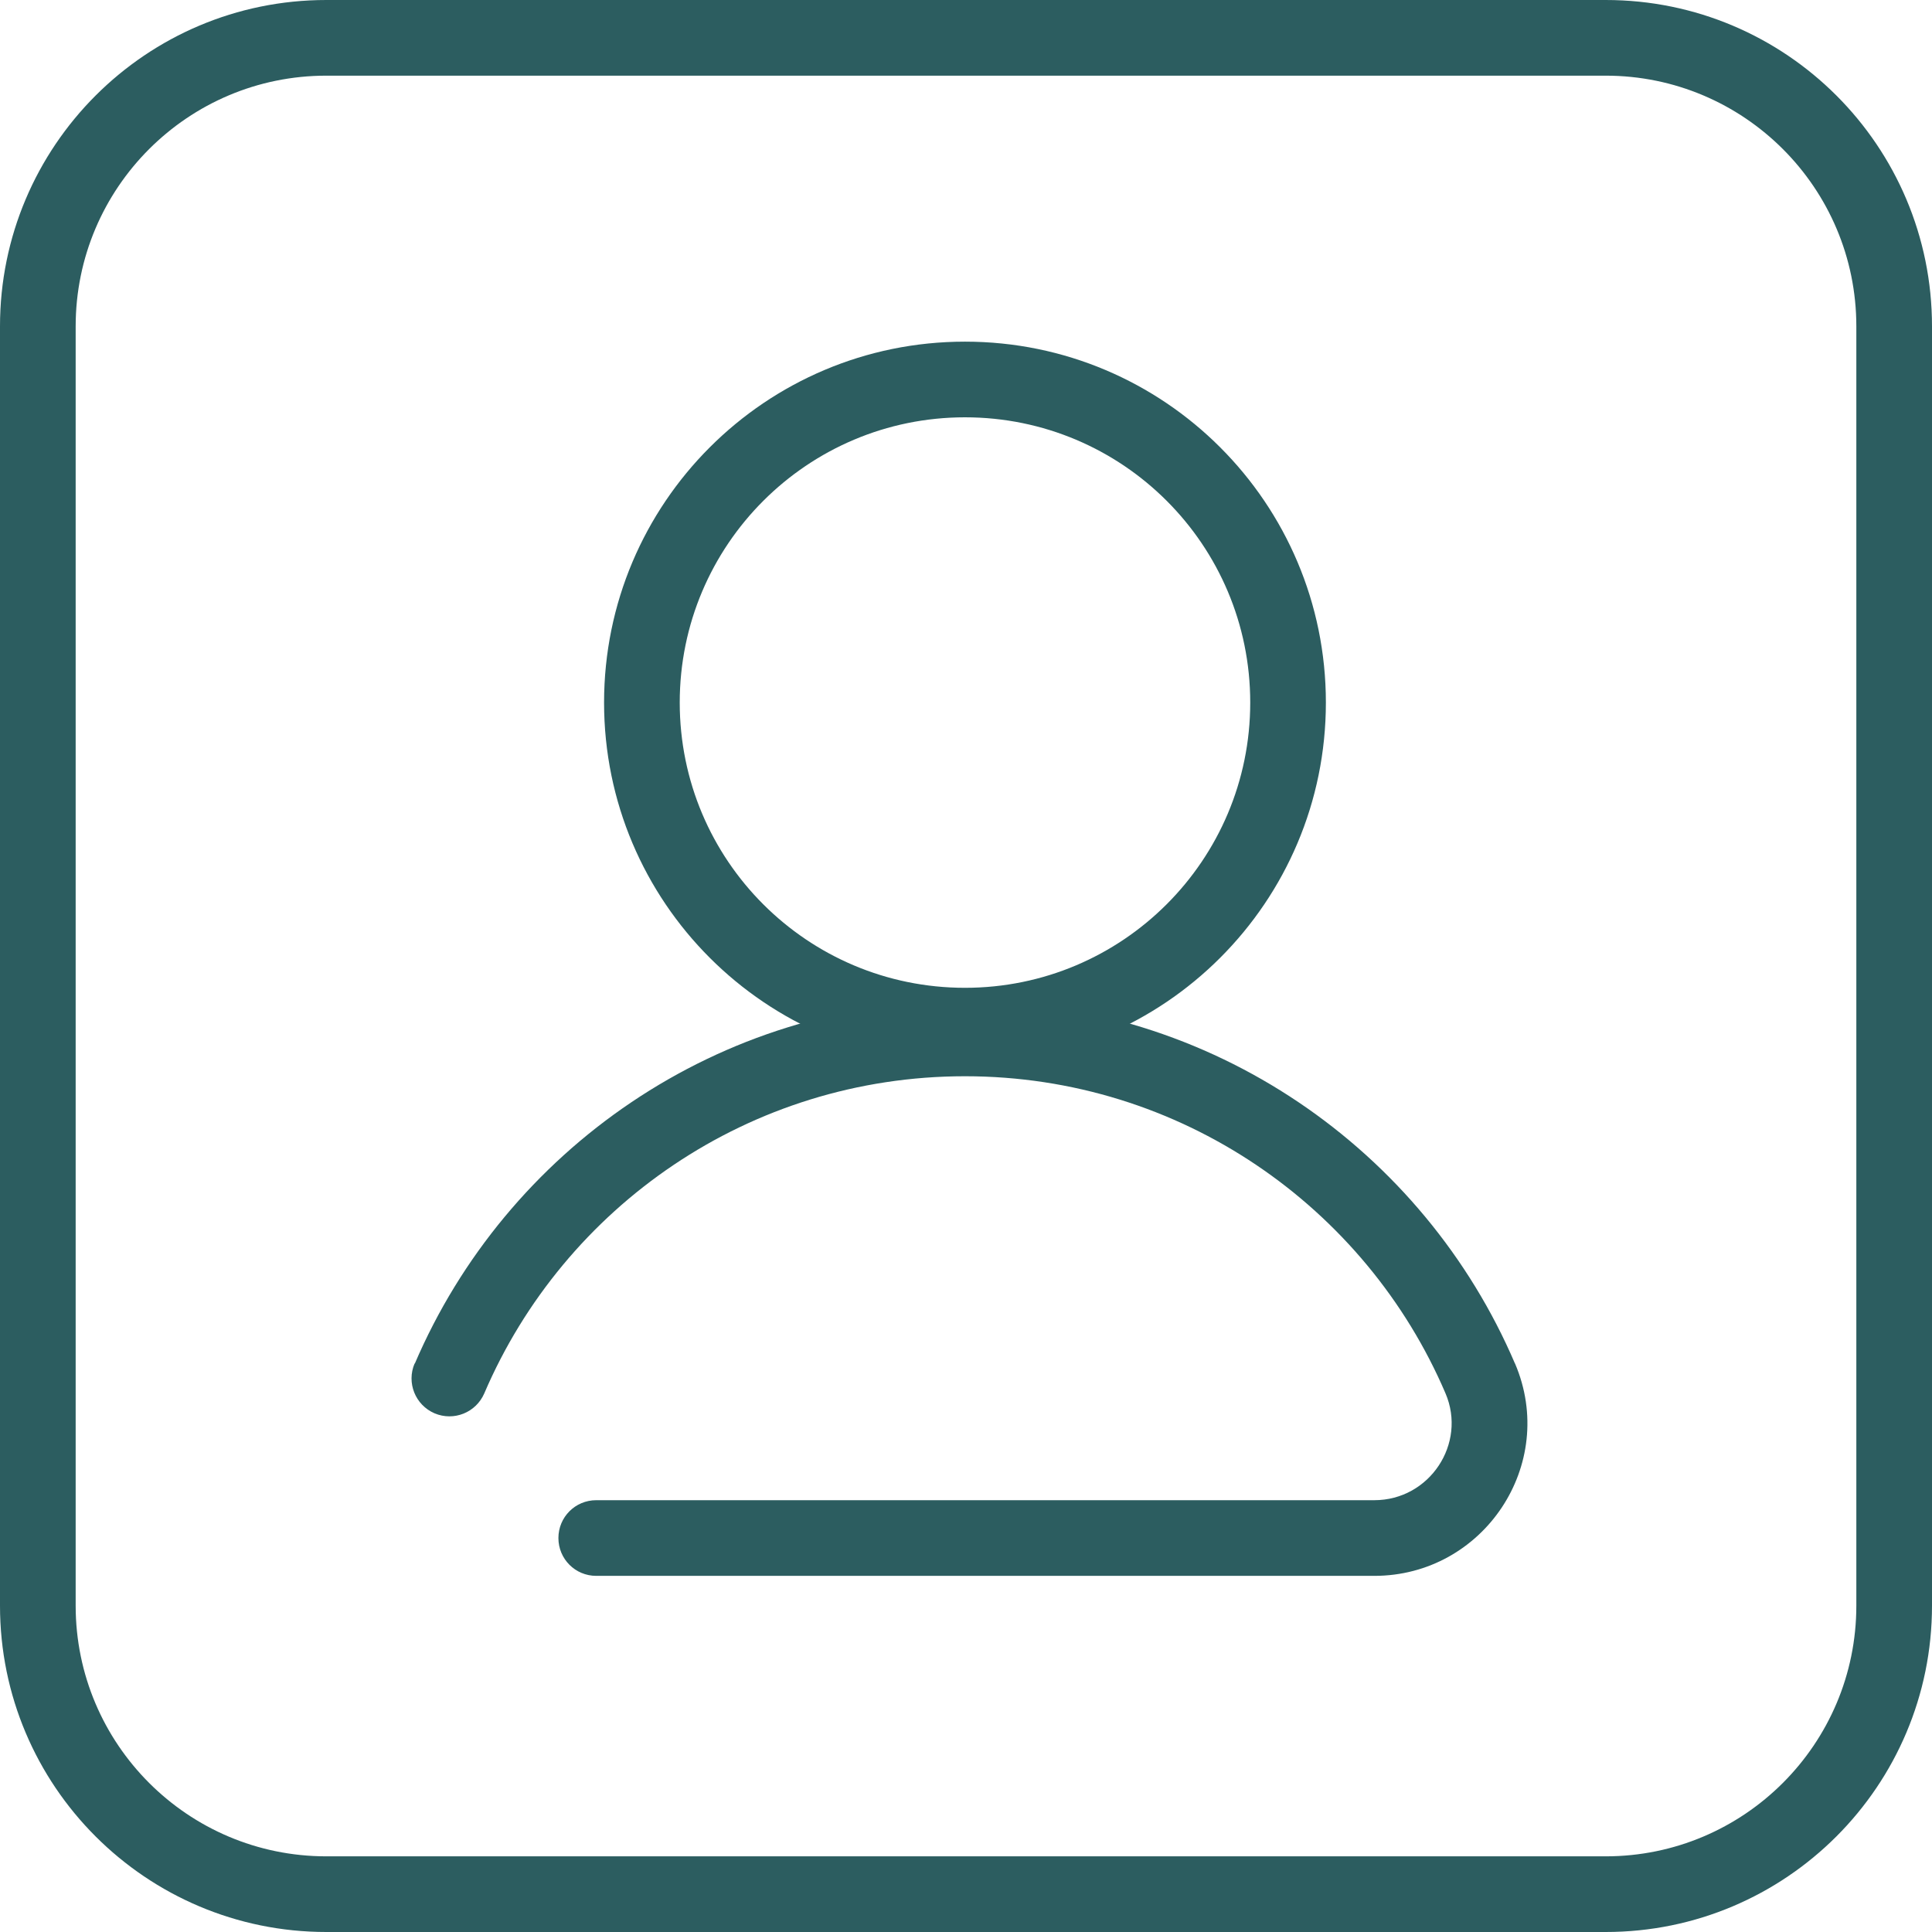
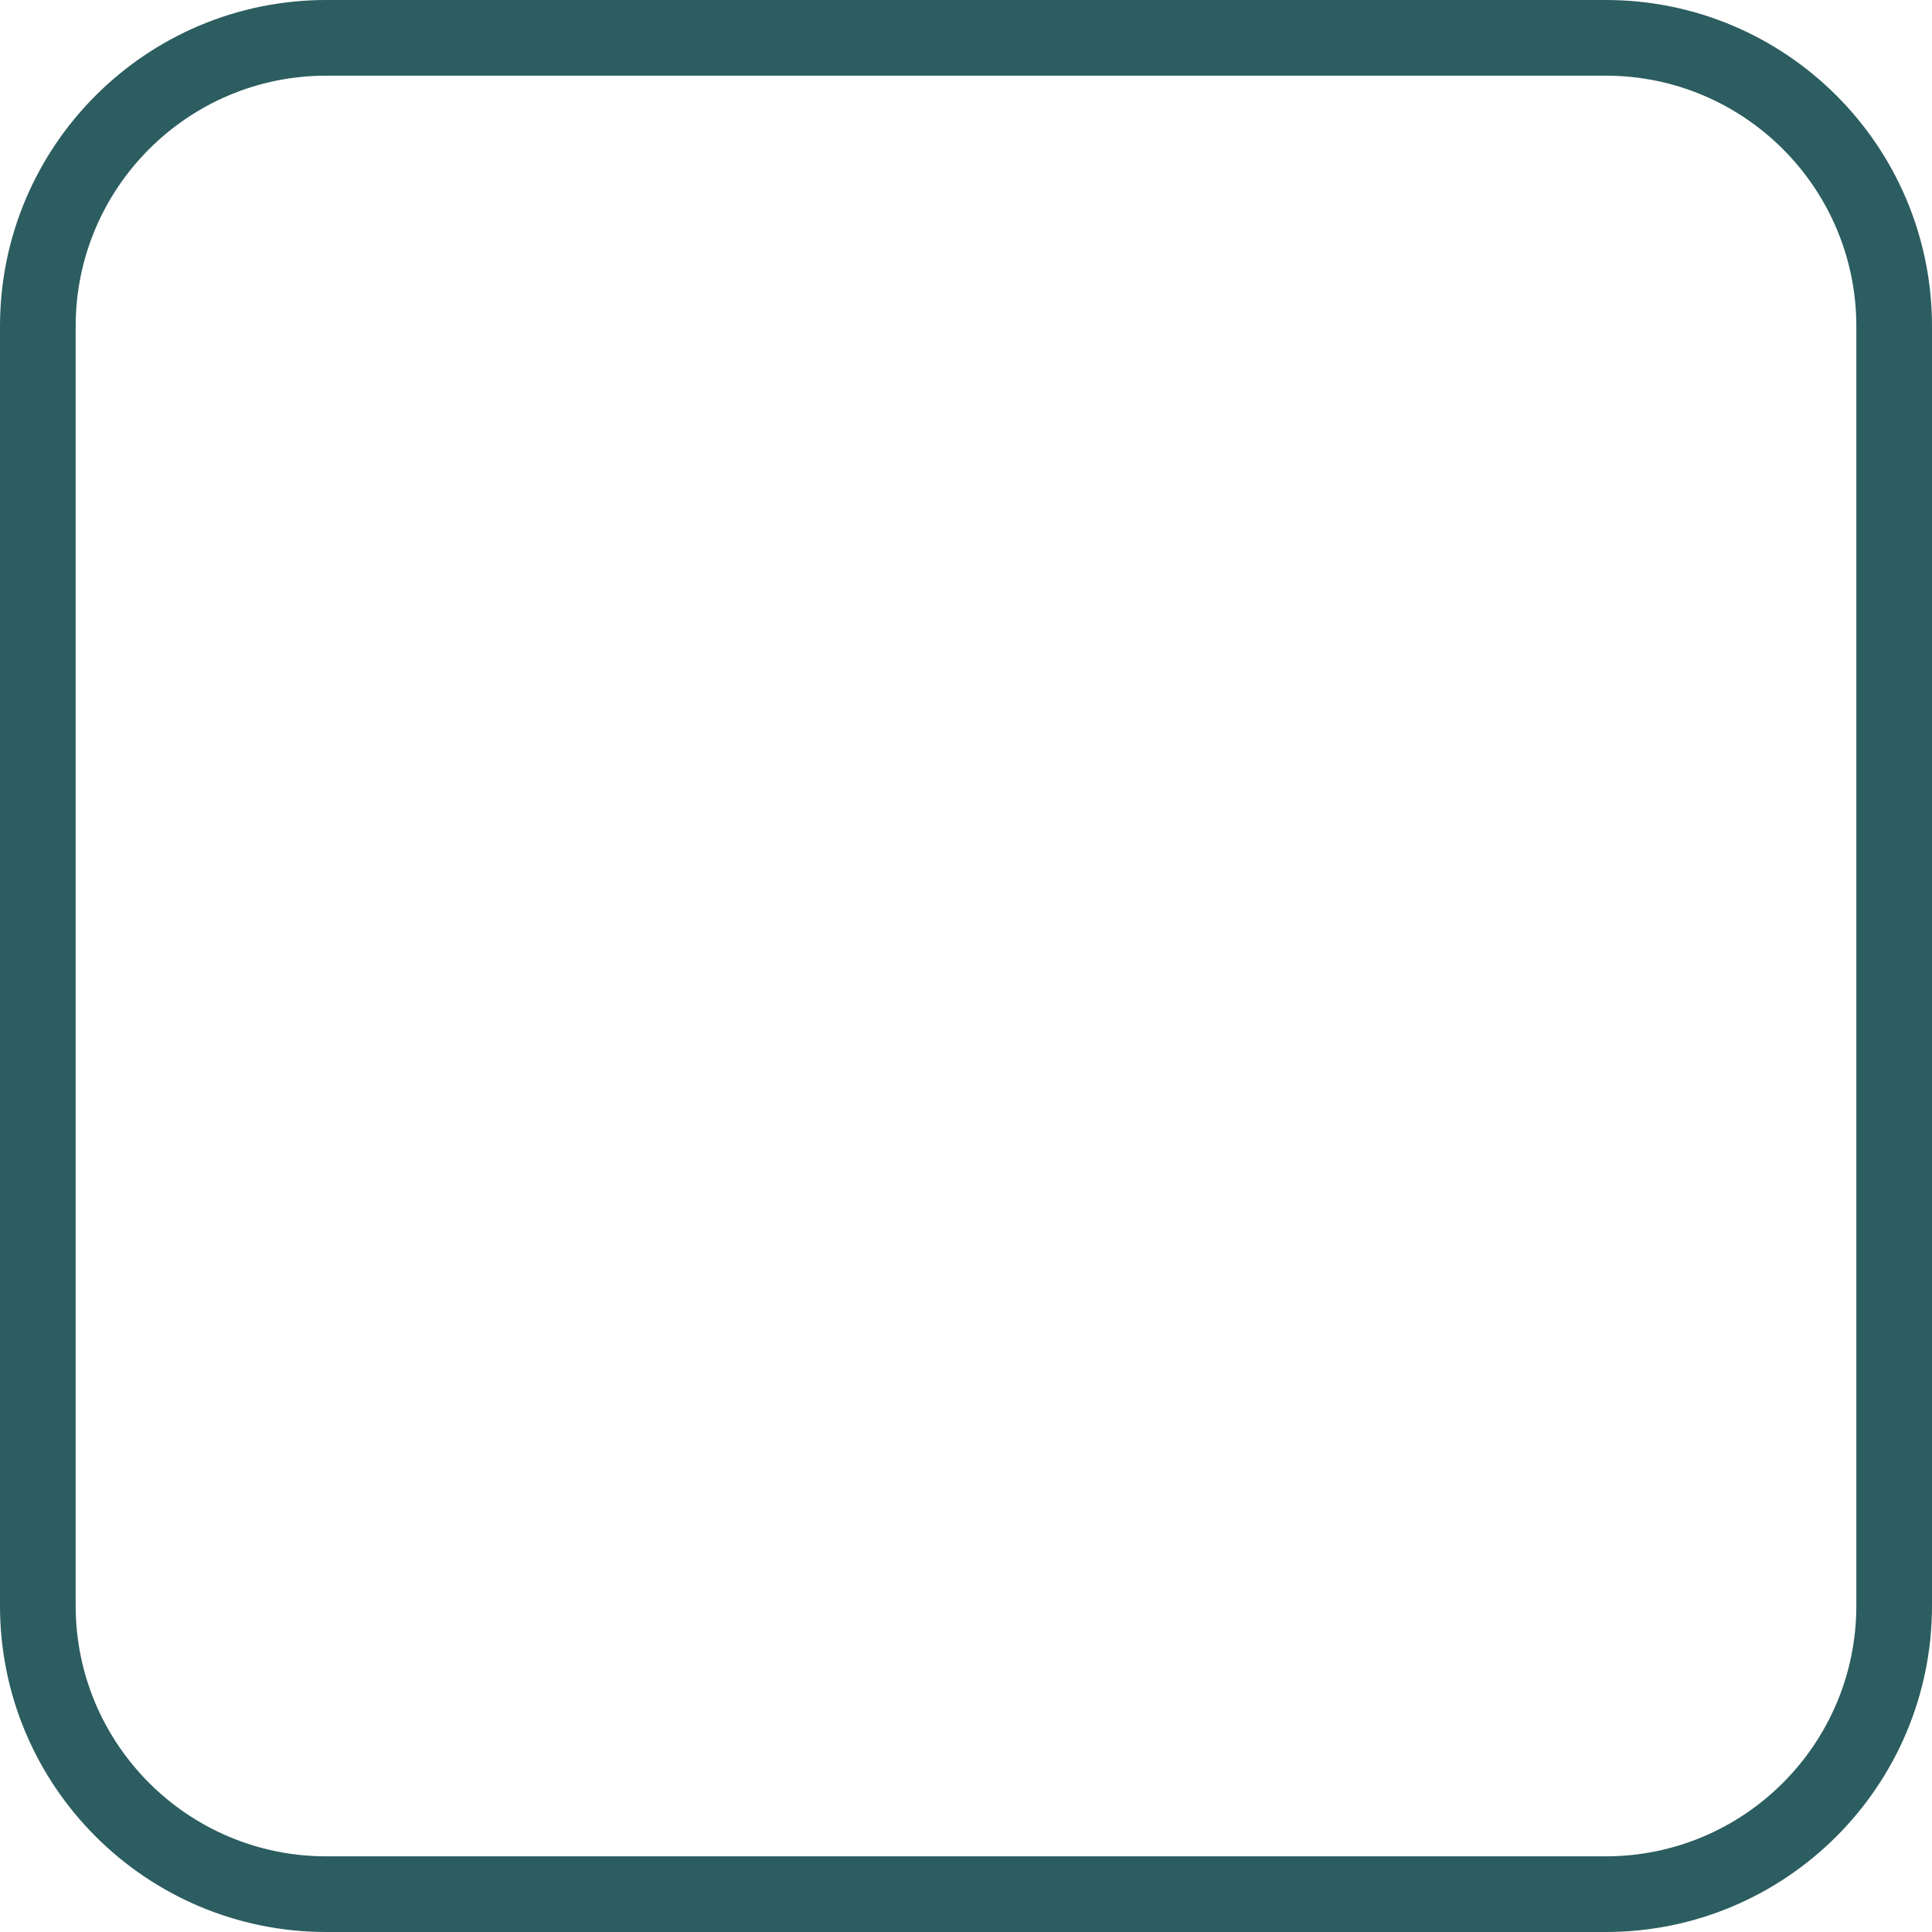
<svg xmlns="http://www.w3.org/2000/svg" width="128" height="128" viewBox="0 0 128 128" fill="none">
  <g clip-path="url(#clip0_412_3451)">
    <path d="M5.013 21.619C5.013 12.452 12.452 5.013 21.619 5.013V0C9.675 0 0 9.686 0 21.619H5.013ZM5.013 106.381V21.619H0V106.381H5.013ZM21.619 122.987C12.452 122.987 5.013 115.548 5.013 106.381H0C0 118.325 9.686 128 21.619 128V122.987ZM106.381 122.987H21.619V128H106.381V122.987ZM122.987 106.381C122.987 115.548 115.548 122.987 106.381 122.987V128C118.325 128 128 118.314 128 106.381H122.987ZM122.987 21.619V106.381H128V21.619H122.987ZM106.381 5.013C115.548 5.013 122.987 12.452 122.987 21.619H128C128 9.675 118.325 0 106.381 0V5.013ZM21.619 5.013H106.381V0L21.619 0V5.013Z" fill="#2C5D60" />
-     <path d="M63.932 27.648C74.375 27.648 82.831 36.104 82.831 46.547H87.843C87.843 33.338 77.141 22.635 63.932 22.635V27.648ZM45.034 46.547C45.034 36.104 53.501 27.648 63.932 27.648V22.635C50.724 22.635 40.021 33.338 40.021 46.547H45.034ZM63.932 65.445C53.489 65.445 45.034 56.989 45.034 46.547H40.021C40.021 59.755 50.724 70.458 63.932 70.458V65.445ZM82.831 46.547C82.831 56.989 74.364 65.445 63.932 65.445V70.458C77.141 70.458 87.843 59.755 87.843 46.547H82.831Z" fill="#2C5D60" />
-     <path d="M91.05 99.392H39.502V104.405H91.05V99.392ZM95.769 92.314C97.191 95.644 94.719 99.392 91.05 99.392V104.405C98.275 104.405 103.231 97.033 100.375 90.338L95.757 92.303L95.769 92.314ZM63.932 71.304C78.213 71.304 90.485 79.963 95.769 92.314L100.375 90.35C94.335 76.215 80.291 66.292 63.932 66.292V71.304ZM32.085 92.314C37.379 79.952 49.651 71.304 63.932 71.304V66.292C47.574 66.292 33.53 76.215 27.479 90.35L32.085 92.325V92.314ZM39.502 99.392C38.113 99.392 36.996 100.51 36.996 101.899C36.996 103.287 38.113 104.405 39.502 104.405V99.392ZM27.467 90.338C26.925 91.614 27.512 93.082 28.788 93.635C30.064 94.177 31.532 93.59 32.085 92.314L27.479 90.338H27.467Z" fill="#2C5D60" />
  </g>
  <defs>
    <clipPath id="clip0_412_3451">
      <rect width="128" height="128" fill="white" />
    </clipPath>
  </defs>
</svg>